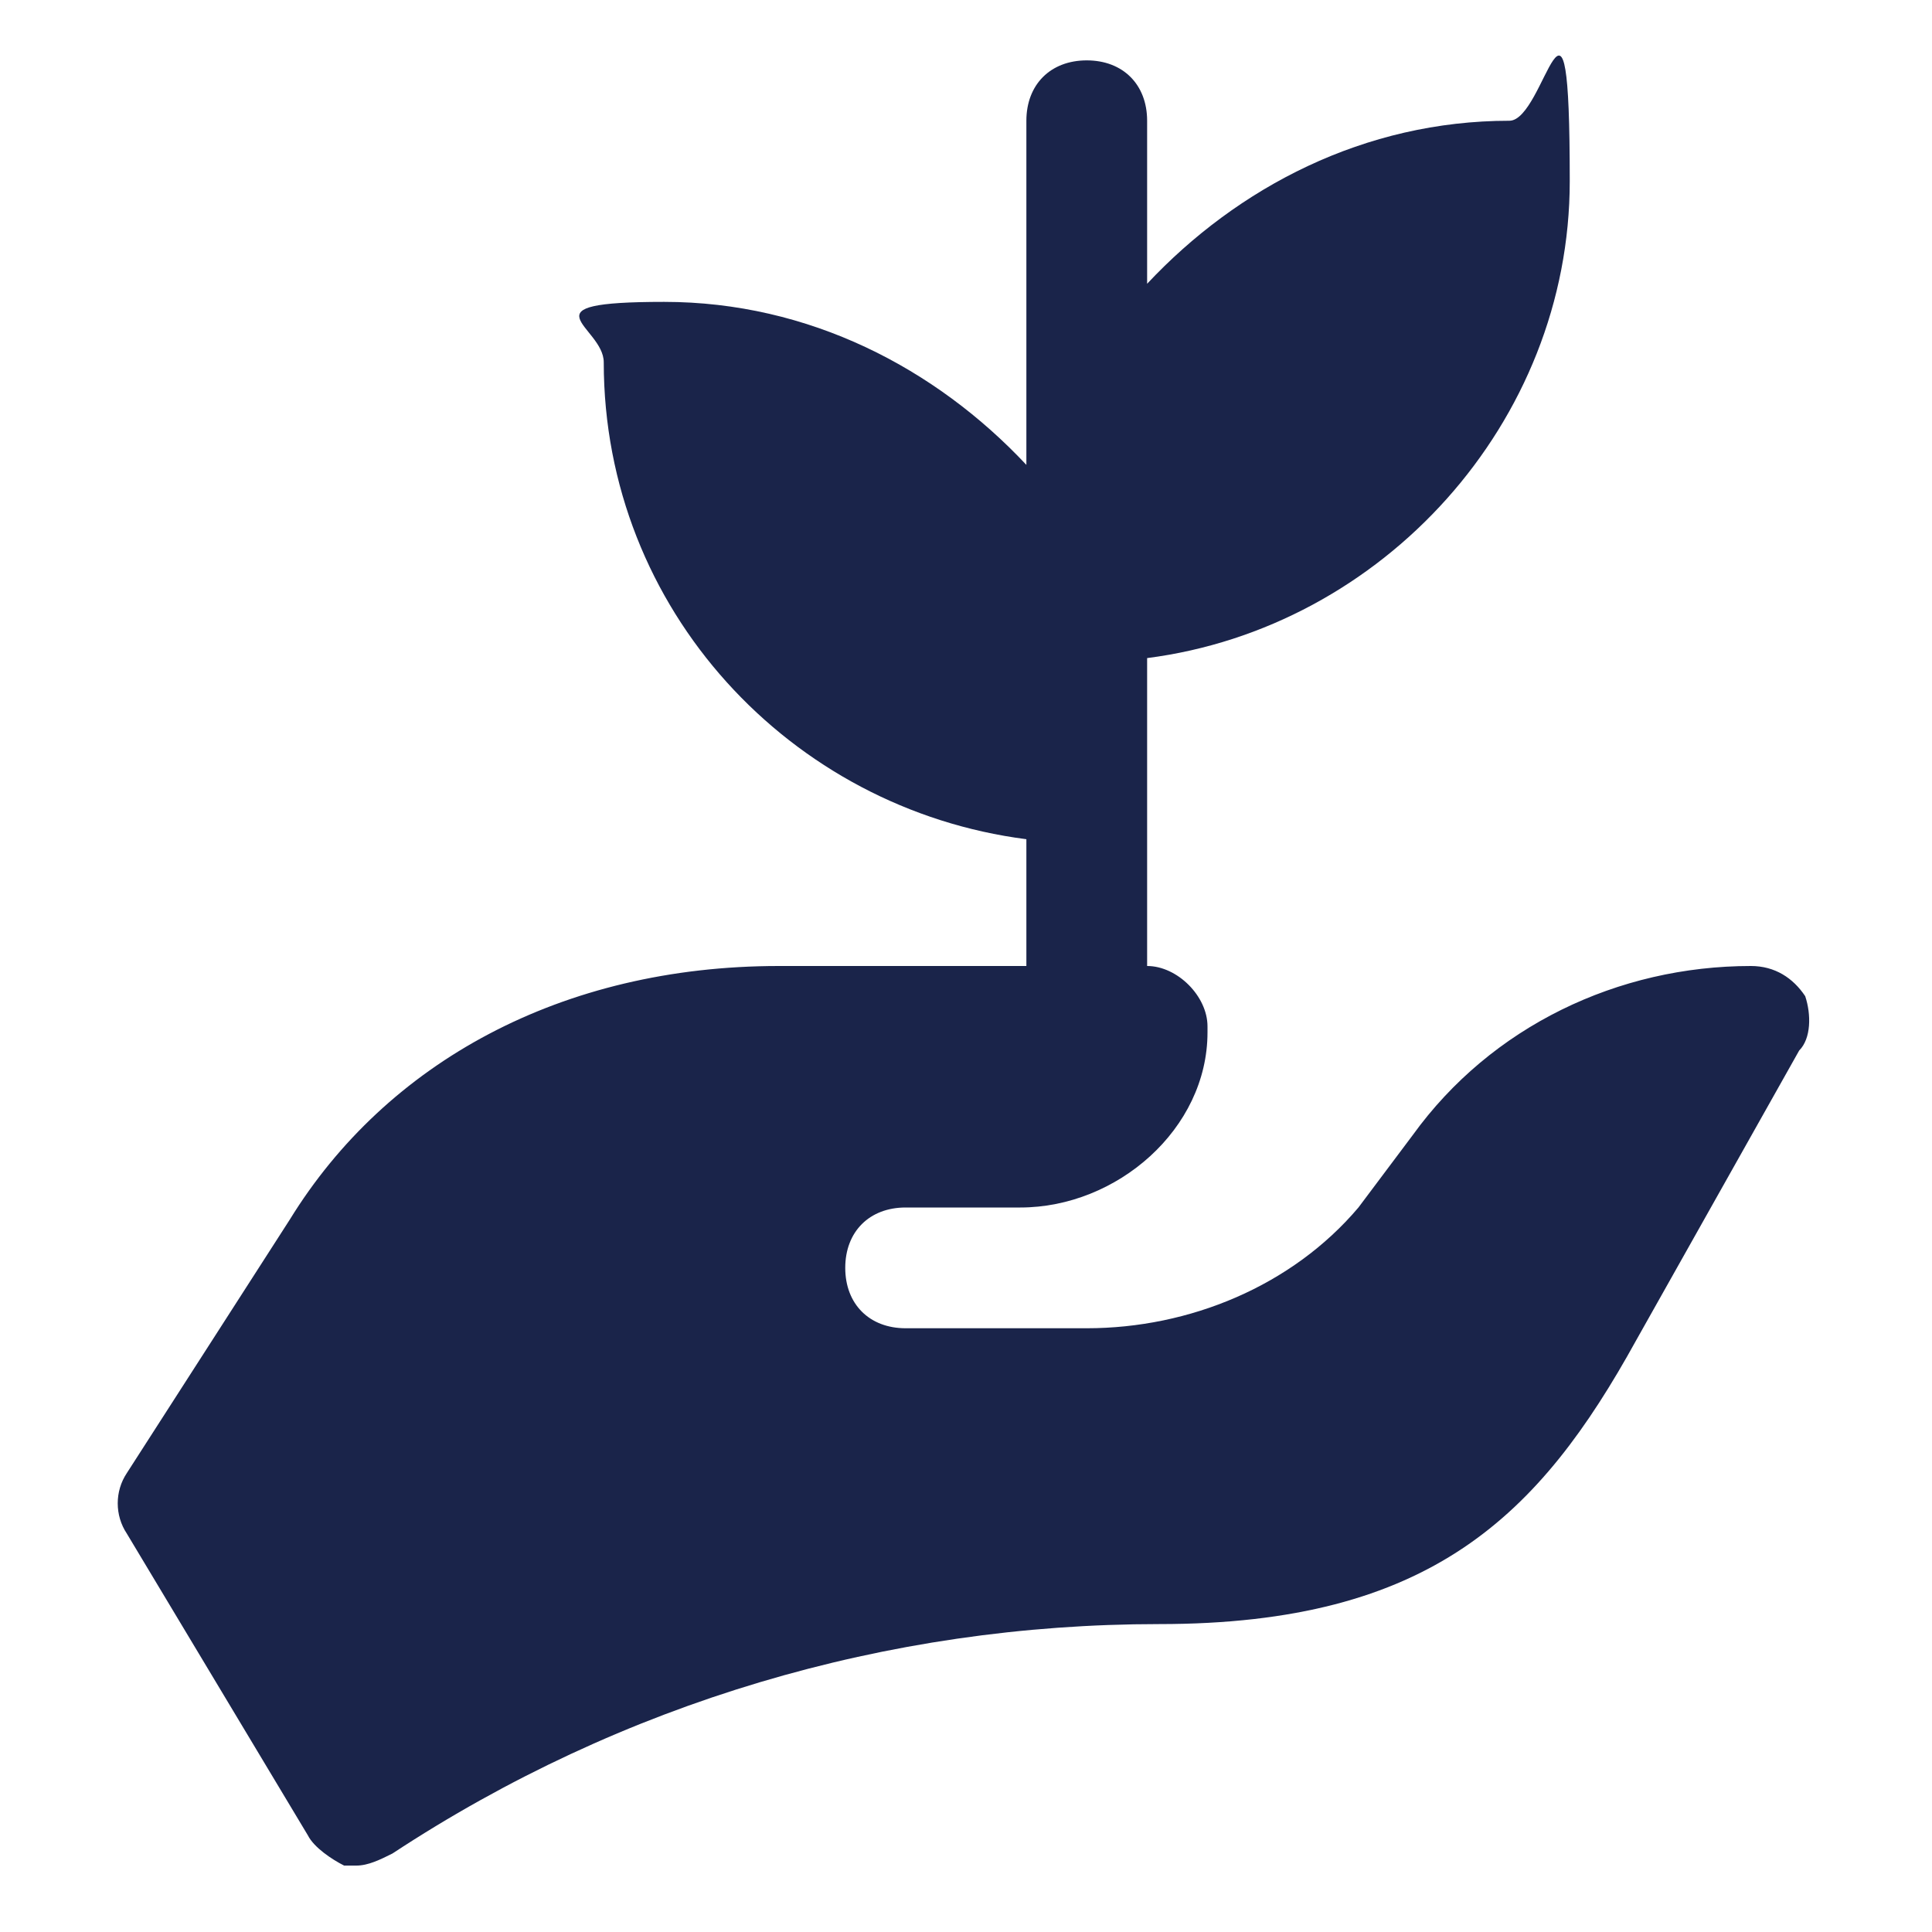
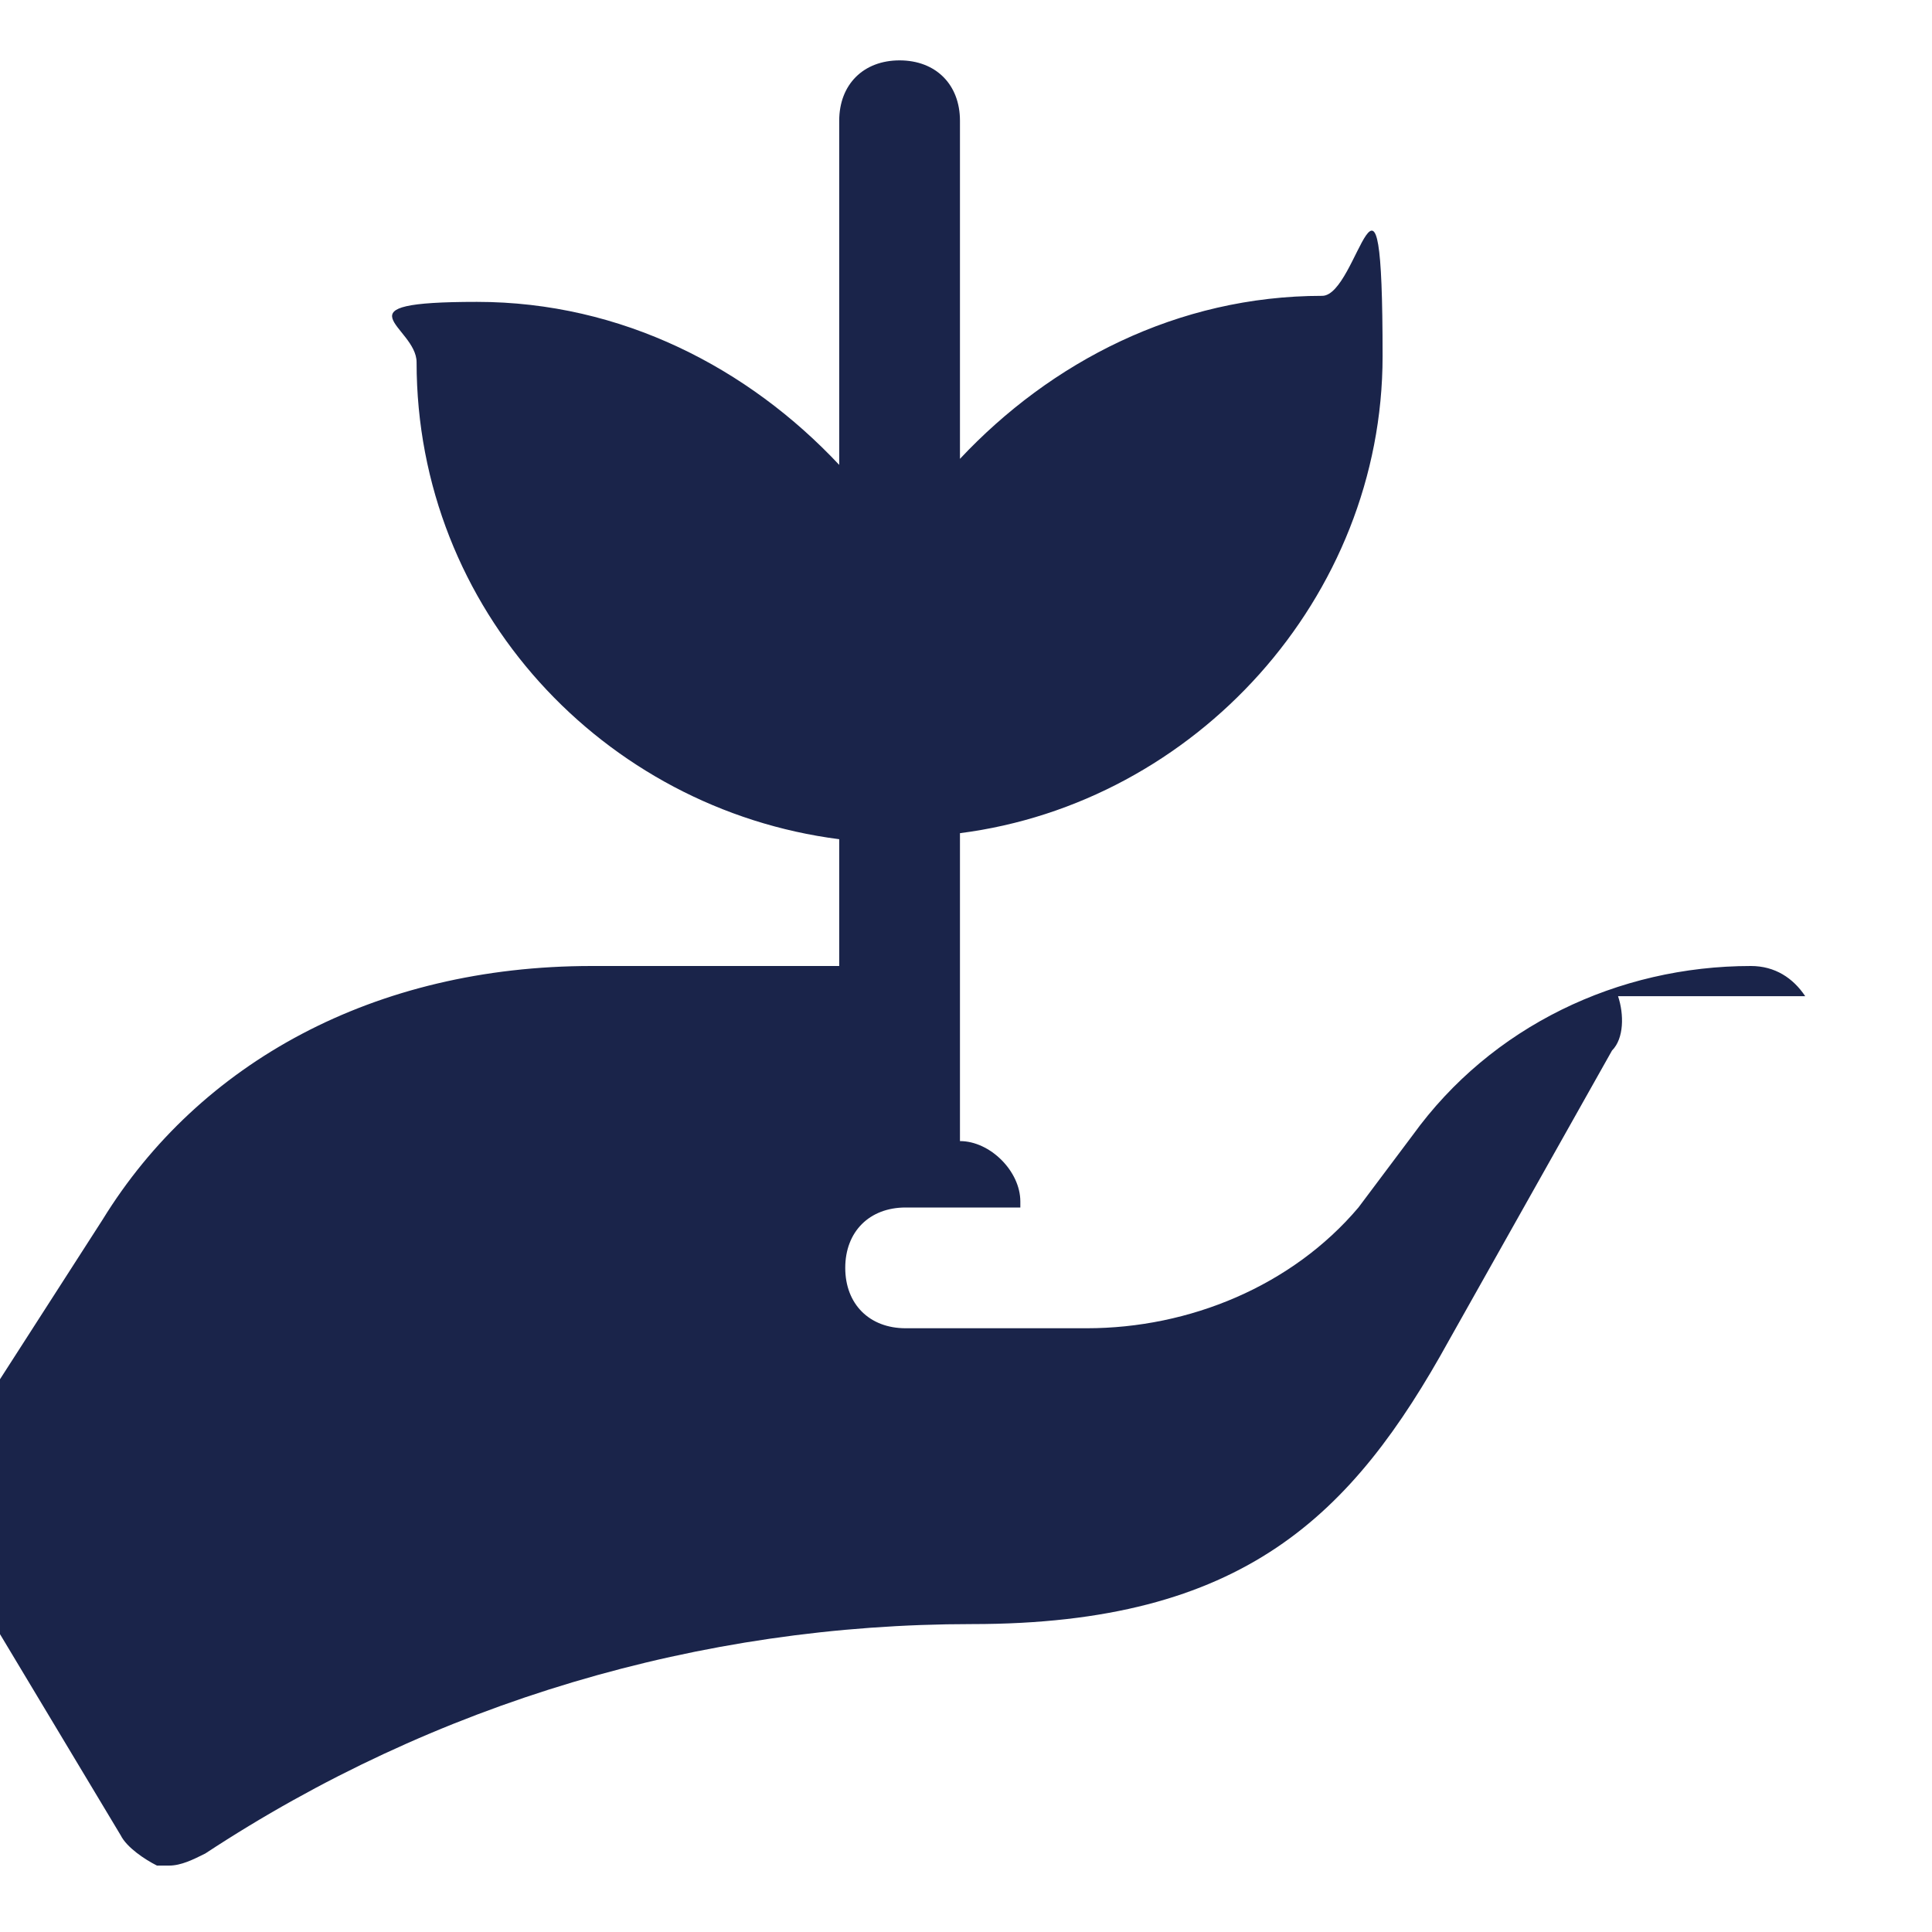
<svg xmlns="http://www.w3.org/2000/svg" version="1.1" viewBox="0 0 800 800">
  <defs>
    <style> .cls-1 { fill: #1a244a; } </style>
  </defs>
  <g>
    <g id="Icons">
-       <path class="cls-1" d="M747.5,412.5c-5-7.5-12.5-12.5-22.5-12.5-55,0-107.5,25-140,70l-22.5,30c-27.5,32.5-70,50-112.5,50h-75c-15,0-25-10-25-25s10-25,25-25h47.5c40,0,77.5-32.5,77.5-72.5v-2.5c0-12.5-12.5-25-25-25h0v-127.5c97.5-12.5,175-97.5,175-197.5s-10-25-25-25c-60,0-112.5,27.5-150,67.5V50c0-15-10-25-25-25s-25,10-25,25v142.5c-37.5-40-90-67.5-150-67.5s-25,10-25,25c0,102.5,77.5,185,175,197.5v52.5h-102.5c-90,0-162.5,40-202.5,105l-67.5,105c-5,7.5-5,17.5,0,25l75,125c2.5,5,10,10,15,12.5h5c5,0,10-2.5,15-5,95-62.5,205-95,317.5-95s157.5-45,197.5-117.5l67.5-120c5-5,5-15,2.5-22.5Z" />
+       <path class="cls-1" d="M747.5,412.5c-5-7.5-12.5-12.5-22.5-12.5-55,0-107.5,25-140,70l-22.5,30c-27.5,32.5-70,50-112.5,50h-75c-15,0-25-10-25-25s10-25,25-25h47.5v-2.5c0-12.5-12.5-25-25-25h0v-127.5c97.5-12.5,175-97.5,175-197.5s-10-25-25-25c-60,0-112.5,27.5-150,67.5V50c0-15-10-25-25-25s-25,10-25,25v142.5c-37.5-40-90-67.5-150-67.5s-25,10-25,25c0,102.5,77.5,185,175,197.5v52.5h-102.5c-90,0-162.5,40-202.5,105l-67.5,105c-5,7.5-5,17.5,0,25l75,125c2.5,5,10,10,15,12.5h5c5,0,10-2.5,15-5,95-62.5,205-95,317.5-95s157.5-45,197.5-117.5l67.5-120c5-5,5-15,2.5-22.5Z" />
    </g>
  </g>
</svg>